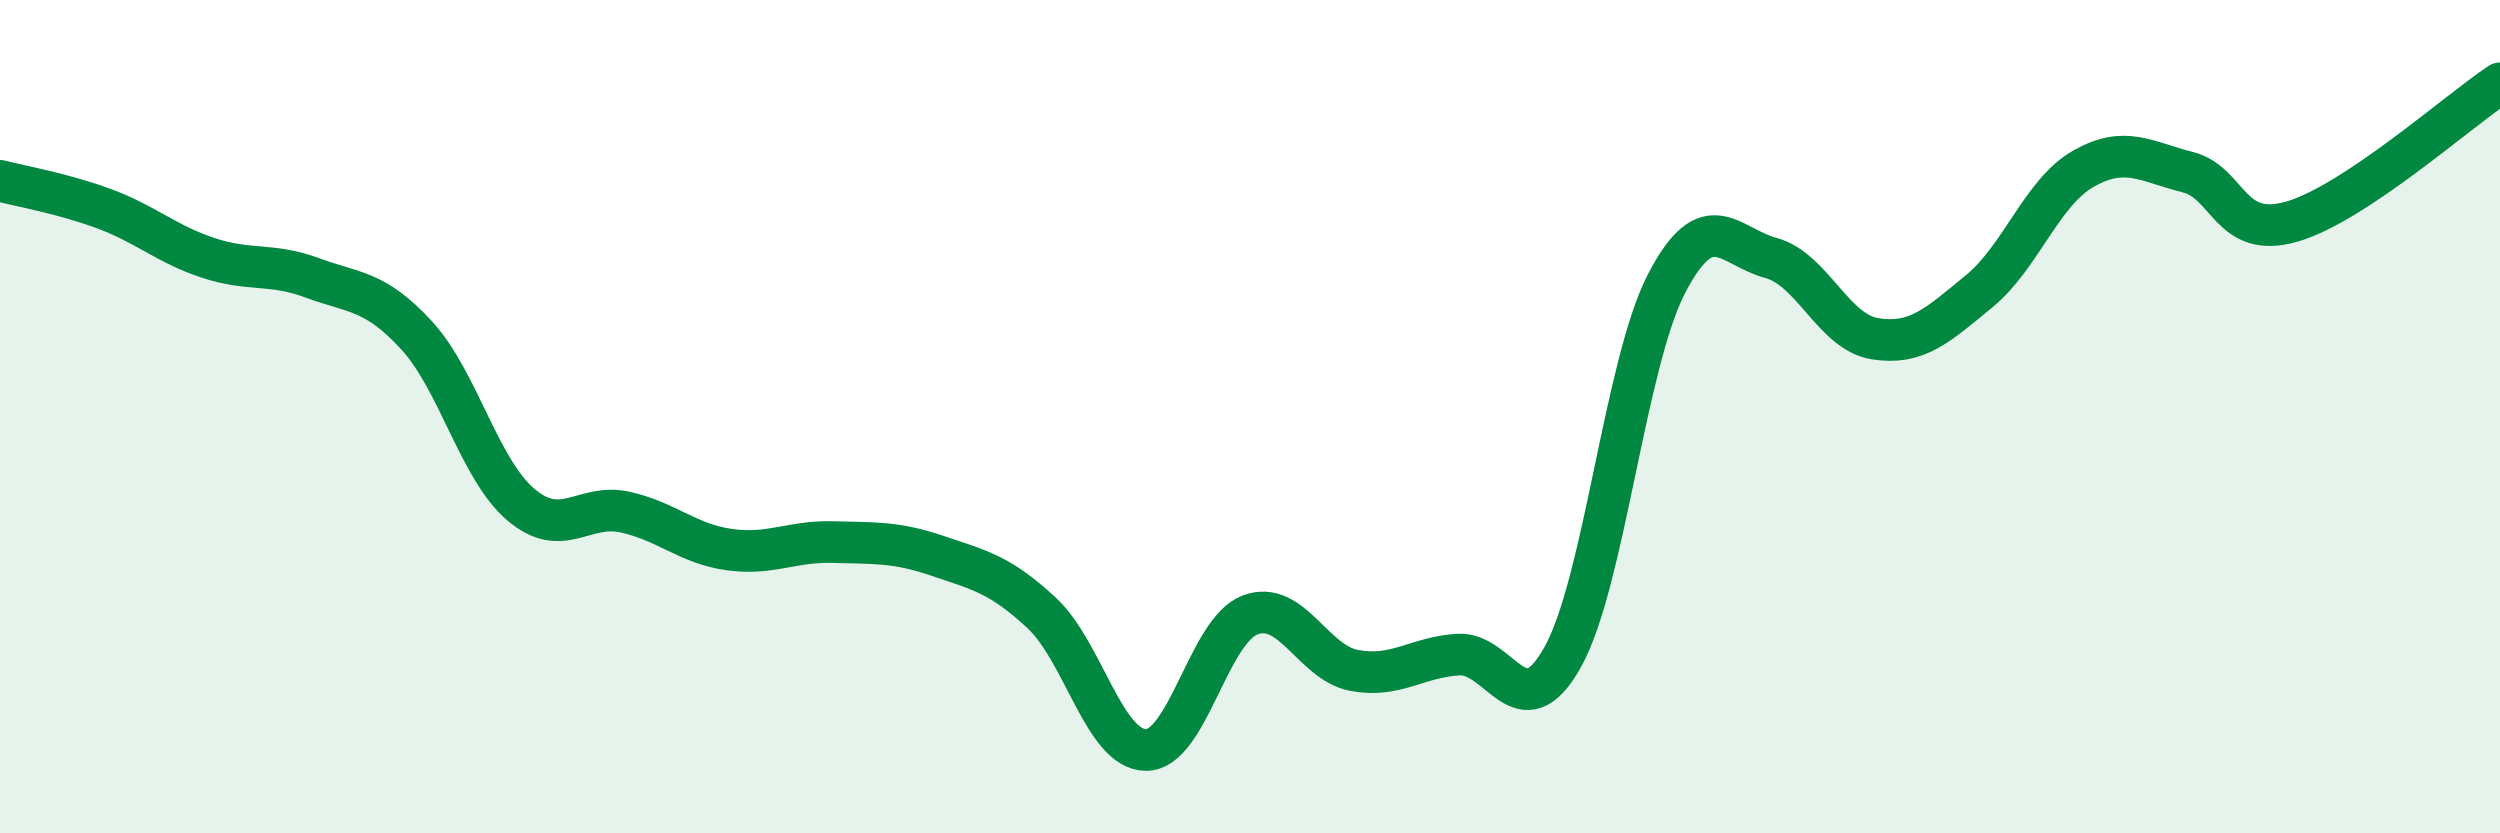
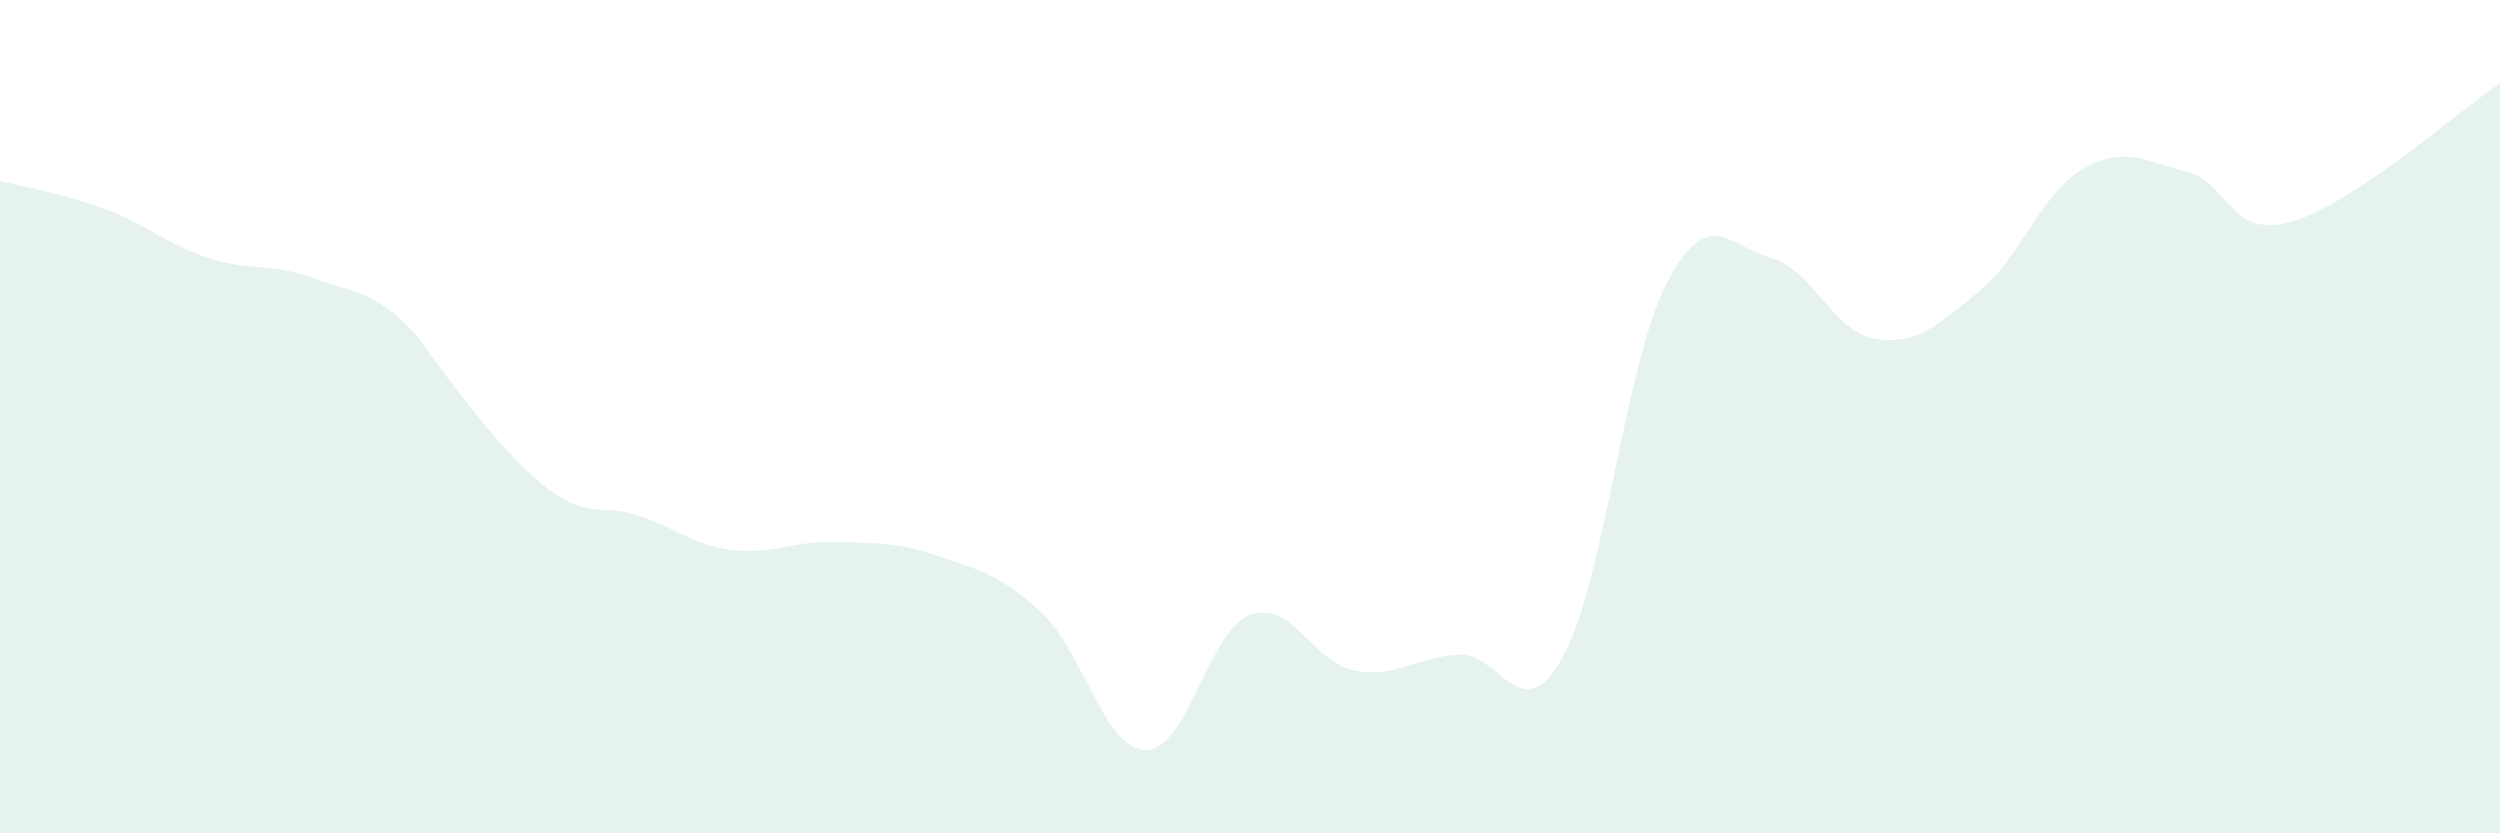
<svg xmlns="http://www.w3.org/2000/svg" width="60" height="20" viewBox="0 0 60 20">
-   <path d="M 0,4.34 C 0.5,4.47 1.5,4.64 2.5,5.01 C 3.5,5.38 4,5.86 5,6.19 C 6,6.52 6.5,6.3 7.5,6.67 C 8.5,7.04 9,6.96 10,8.05 C 11,9.14 11.5,11.26 12.5,12.11 C 13.5,12.96 14,12.07 15,12.29 C 16,12.51 16.5,13.05 17.5,13.19 C 18.5,13.33 19,12.98 20,13.01 C 21,13.04 21.5,13 22.5,13.34 C 23.5,13.68 24,13.78 25,14.71 C 26,15.64 26.5,17.99 27.5,18 C 28.5,18.01 29,15.14 30,14.76 C 31,14.38 31.5,15.9 32.5,16.09 C 33.5,16.28 34,15.77 35,15.71 C 36,15.65 36.5,17.56 37.5,15.78 C 38.5,14 39,8.72 40,6.8 C 41,4.88 41.5,5.92 42.5,6.19 C 43.5,6.46 44,7.97 45,8.13 C 46,8.29 46.5,7.81 47.5,6.99 C 48.5,6.17 49,4.62 50,4.05 C 51,3.48 51.5,3.88 52.5,4.13 C 53.5,4.38 53.5,5.75 55,5.32 C 56.5,4.89 59,2.66 60,2L60 20L0 20Z" fill="#008740" opacity="0.1" stroke-linecap="round" stroke-linejoin="round" />
-   <path d="M 0,4.34 C 0.5,4.47 1.5,4.64 2.5,5.01 C 3.5,5.38 4,5.86 5,6.19 C 6,6.52 6.5,6.3 7.5,6.67 C 8.5,7.04 9,6.96 10,8.05 C 11,9.14 11.5,11.26 12.5,12.11 C 13.5,12.96 14,12.07 15,12.29 C 16,12.51 16.5,13.05 17.5,13.19 C 18.5,13.33 19,12.98 20,13.01 C 21,13.04 21.5,13 22.5,13.34 C 23.5,13.68 24,13.78 25,14.71 C 26,15.64 26.5,17.99 27.5,18 C 28.5,18.01 29,15.14 30,14.76 C 31,14.38 31.5,15.9 32.5,16.09 C 33.5,16.28 34,15.77 35,15.71 C 36,15.65 36.5,17.56 37.5,15.78 C 38.5,14 39,8.72 40,6.8 C 41,4.88 41.5,5.92 42.5,6.19 C 43.5,6.46 44,7.97 45,8.13 C 46,8.29 46.5,7.81 47.5,6.99 C 48.5,6.17 49,4.62 50,4.05 C 51,3.48 51.5,3.88 52.5,4.13 C 53.5,4.38 53.5,5.75 55,5.32 C 56.5,4.89 59,2.66 60,2" stroke="#008740" stroke-width="1" fill="none" stroke-linecap="round" stroke-linejoin="round" />
+   <path d="M 0,4.34 C 0.5,4.47 1.5,4.64 2.5,5.01 C 3.5,5.38 4,5.86 5,6.19 C 6,6.52 6.5,6.3 7.5,6.67 C 8.5,7.04 9,6.96 10,8.05 C 13.5,12.96 14,12.07 15,12.29 C 16,12.51 16.5,13.05 17.5,13.19 C 18.5,13.33 19,12.98 20,13.01 C 21,13.04 21.5,13 22.5,13.34 C 23.5,13.68 24,13.78 25,14.71 C 26,15.64 26.5,17.99 27.5,18 C 28.5,18.01 29,15.14 30,14.76 C 31,14.38 31.5,15.9 32.5,16.09 C 33.5,16.28 34,15.77 35,15.71 C 36,15.65 36.5,17.56 37.5,15.78 C 38.5,14 39,8.72 40,6.8 C 41,4.88 41.5,5.92 42.5,6.19 C 43.5,6.46 44,7.97 45,8.13 C 46,8.29 46.5,7.81 47.5,6.99 C 48.5,6.17 49,4.62 50,4.05 C 51,3.48 51.5,3.88 52.5,4.13 C 53.5,4.38 53.5,5.75 55,5.32 C 56.5,4.89 59,2.66 60,2L60 20L0 20Z" fill="#008740" opacity="0.1" stroke-linecap="round" stroke-linejoin="round" />
</svg>